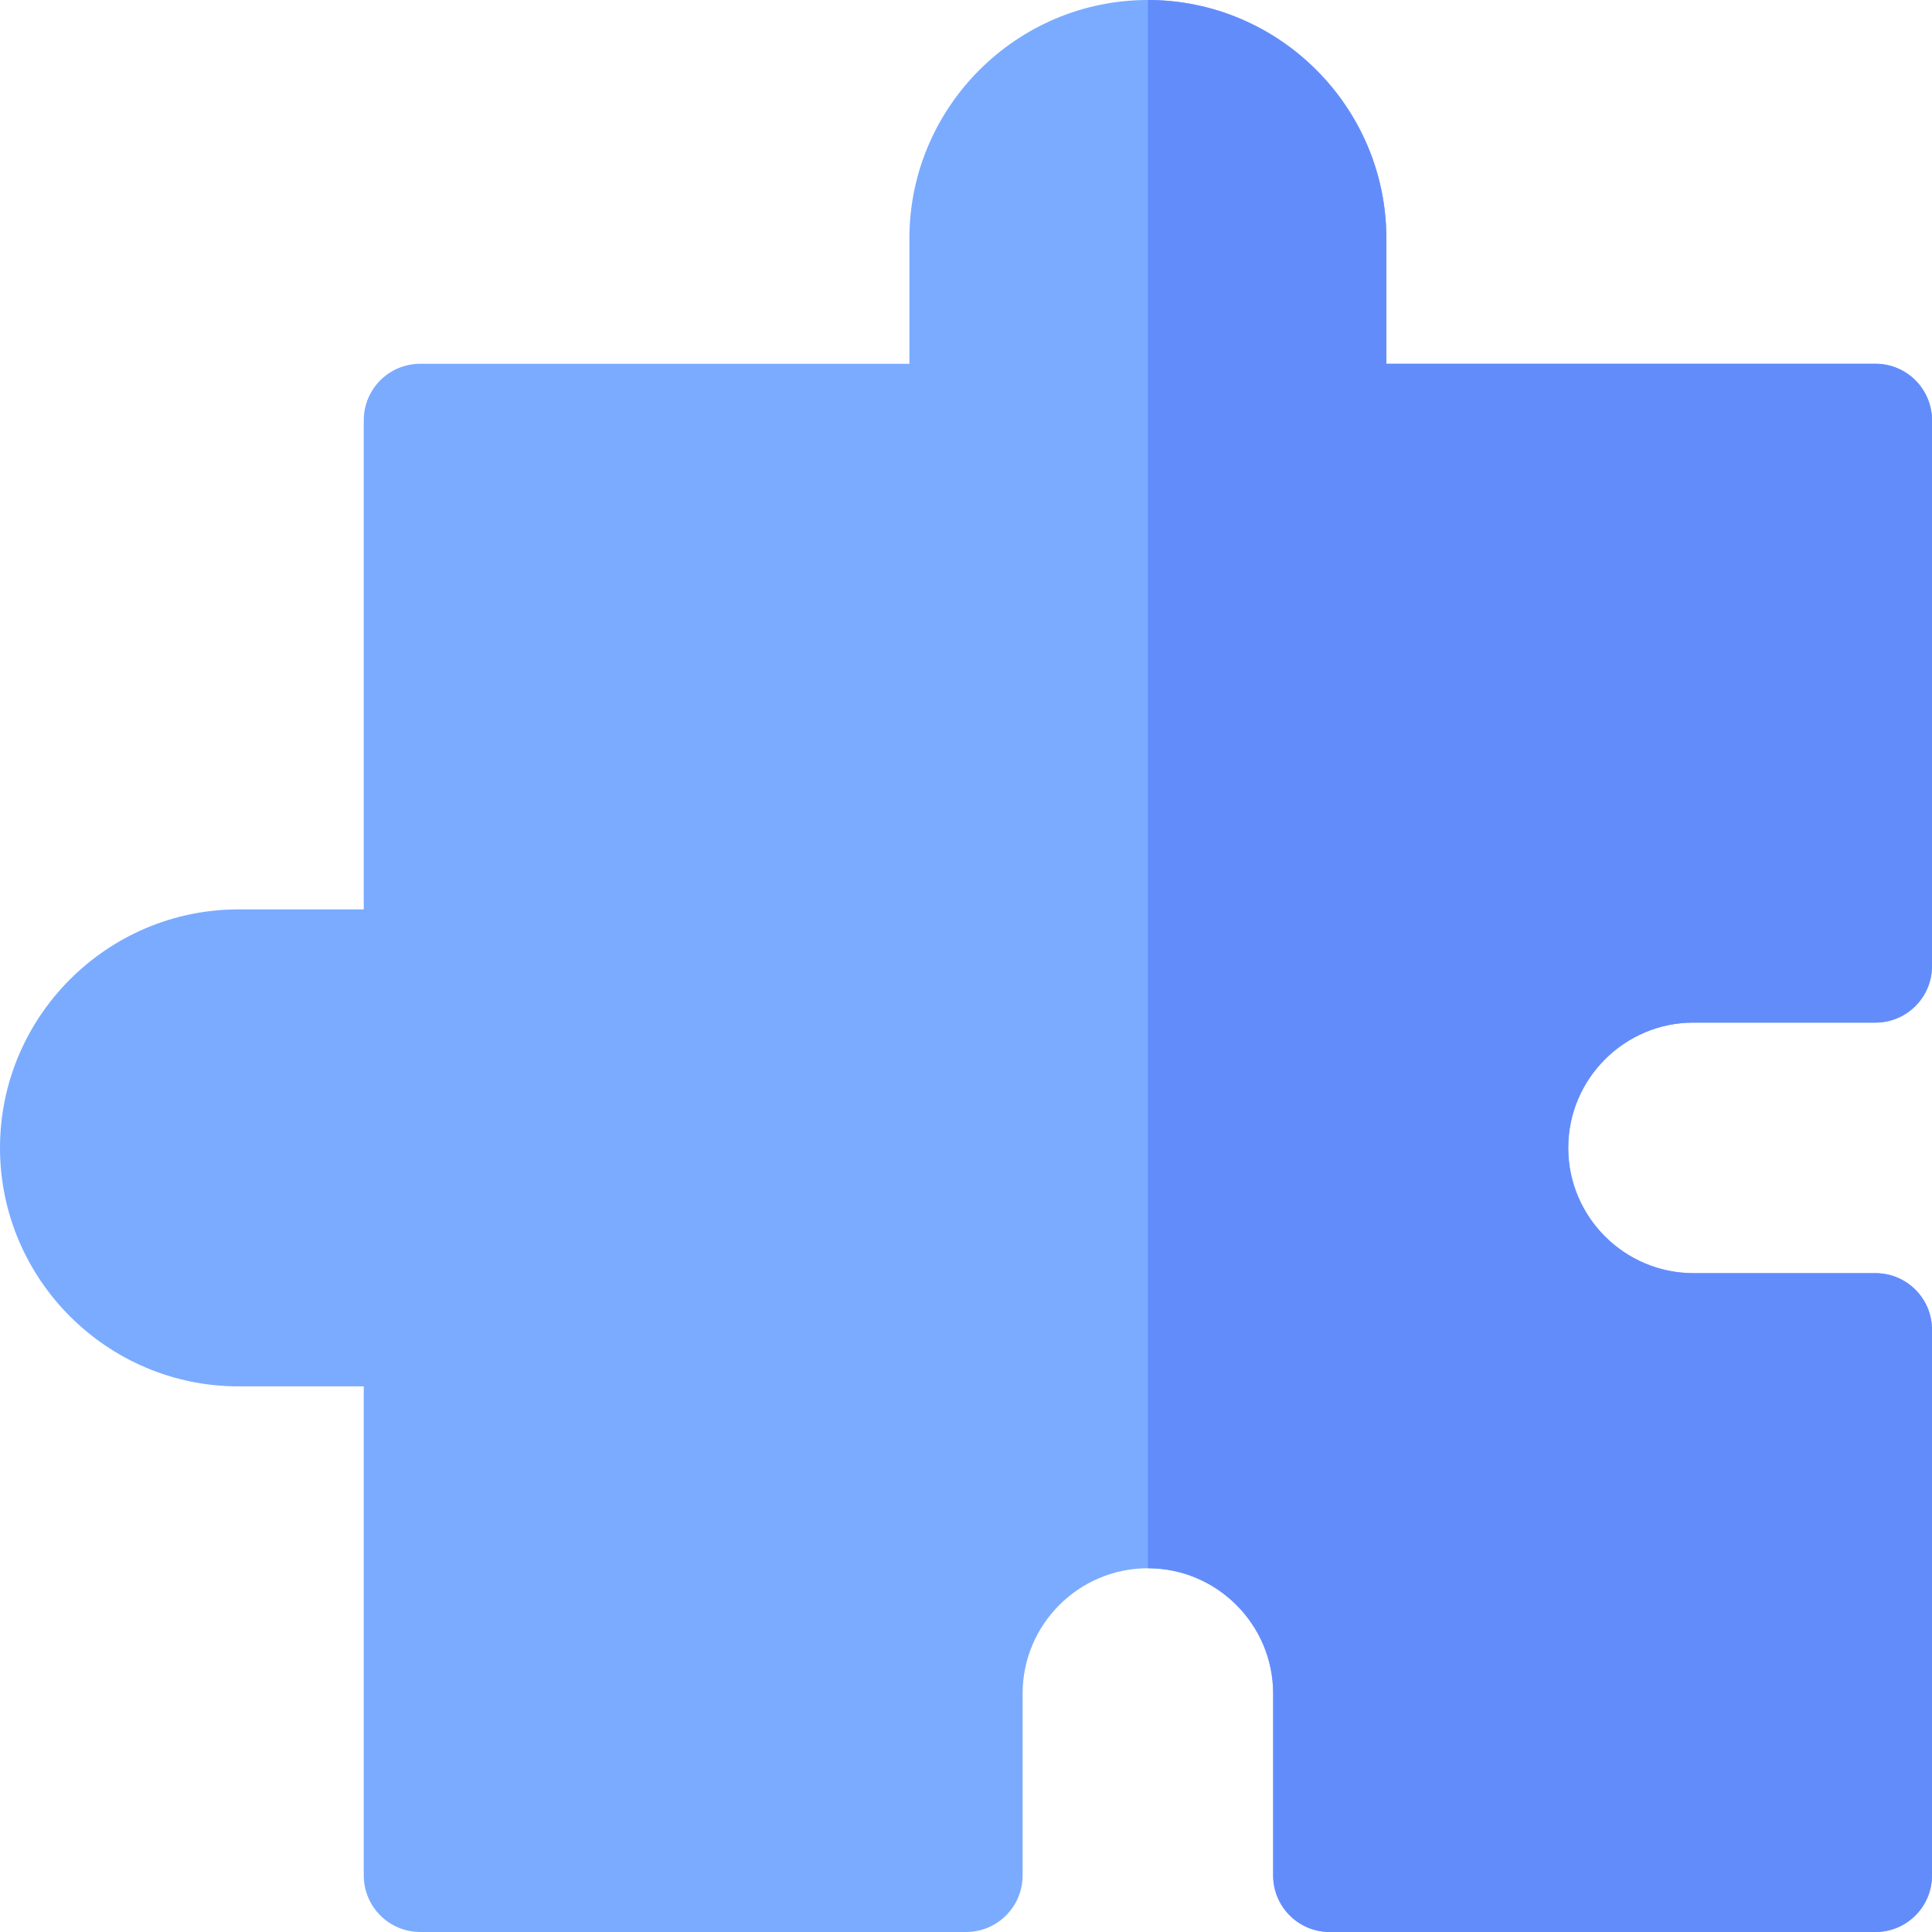
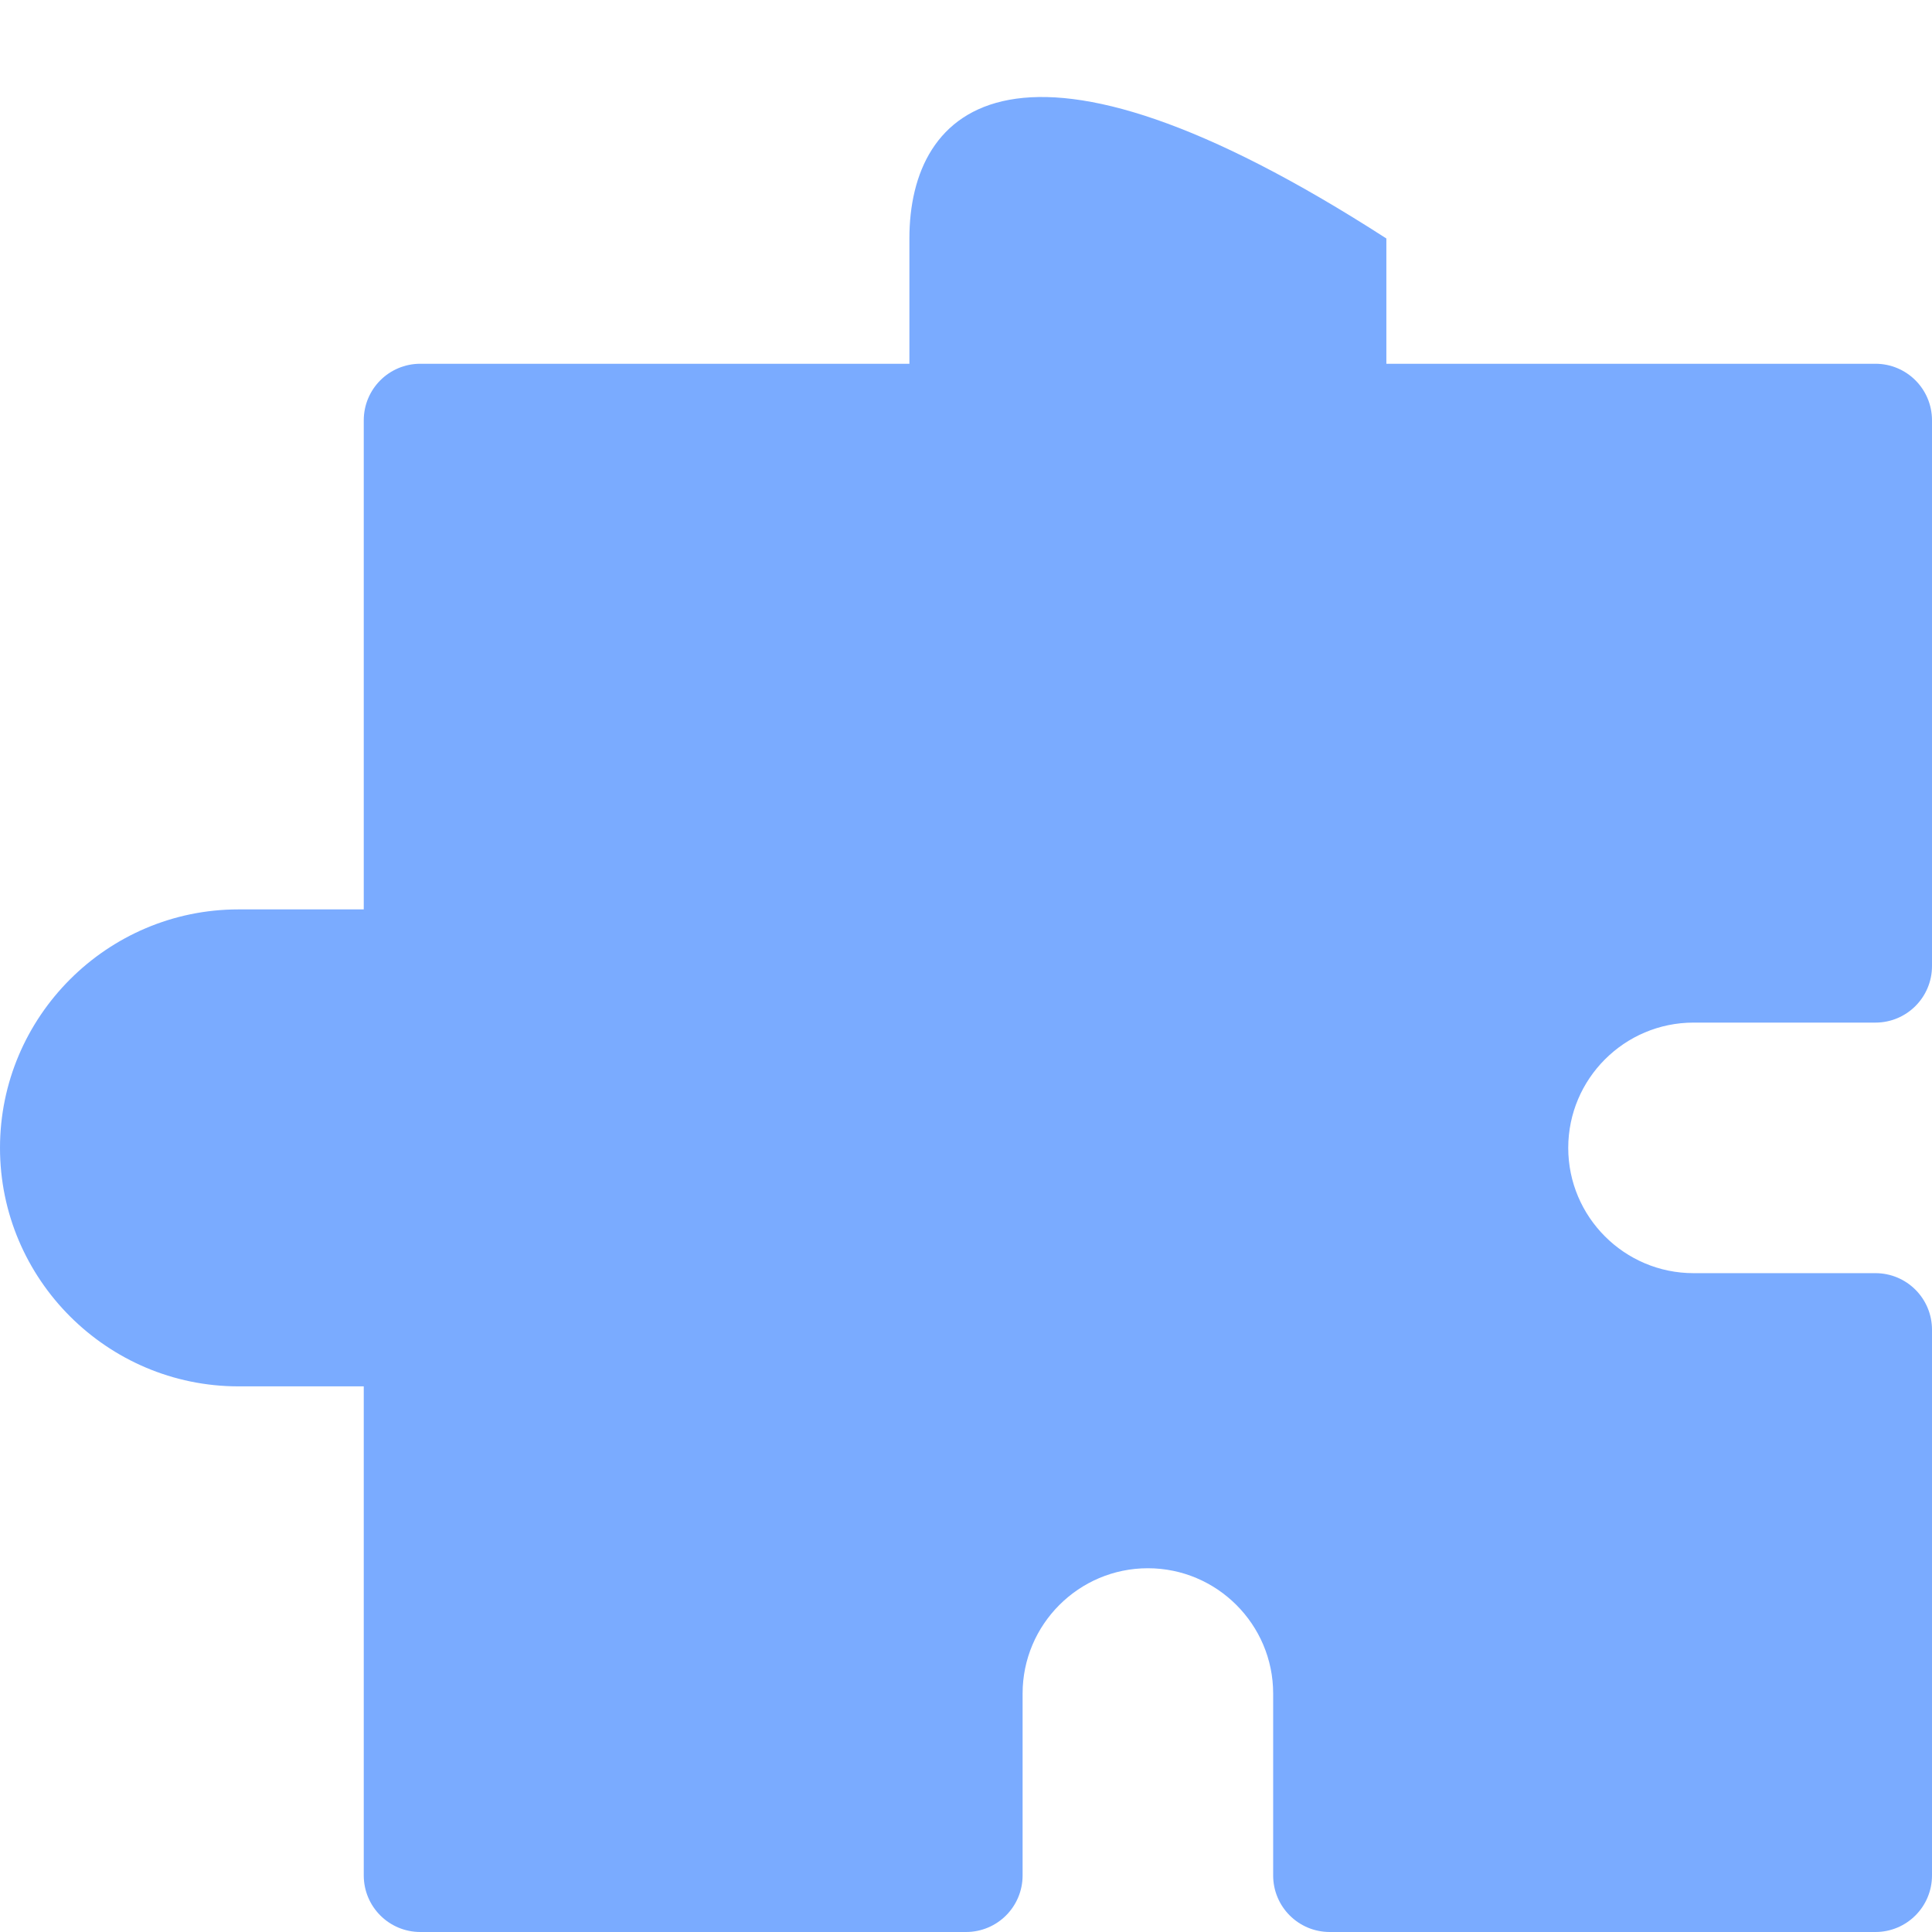
<svg xmlns="http://www.w3.org/2000/svg" version="1.1" id="Layer_1" x="0px" y="0px" viewBox="0 0 512 512" style="enable-background:new 0 0 512 512;" xml:space="preserve">
  <style type="text/css">
	.st0{fill:#7AABFF;}
	.st1{fill:#638CFB;}
</style>
  <g>
-     <path class="st0" d="M448.8,271H497c8.3,0,15-6.7,15-15V111.4c0-8.3-6.7-15-15-15H367.4V63.2C367.4,28.4,339,0,304.2,0   C269.4,0,241,28.4,241,63.2v33.2H111.4c-8.3,0-15,6.7-15,15V241H63.2C28.4,241,0,269.4,0,304.2s28.4,63.2,63.2,63.2h33.2V497   c0,8.3,6.7,15,15,15H256c8.3,0,15-6.7,15-15v-48.2c0-18.3,14.9-33.2,33.2-33.2c18.3,0,33.2,14.9,33.2,33.2V497c0,8.3,6.7,15,15,15   H497c8.3,0,15-6.7,15-15V352.4c0-8.3-6.7-15-15-15h-48.2c-18.3,0-33.2-14.9-33.2-33.2S430.5,271,448.8,271L448.8,271z" />
-     <path class="st1" d="M448.8,271H497c8.3,0,15-6.7,15-15V111.4c0-8.3-6.7-15-15-15H367.4V63.2C367.4,28.4,339,0,304.2,0v415.6   c18.3,0,33.2,14.9,33.2,33.2V497c0,8.3,6.7,15,15,15H497c8.3,0,15-6.7,15-15V352.4c0-8.3-6.7-15-15-15h-48.2   c-18.3,0-33.2-14.9-33.2-33.2S430.5,271,448.8,271L448.8,271z" />
+     <path class="st0" d="M448.8,271H497c8.3,0,15-6.7,15-15V111.4c0-8.3-6.7-15-15-15H367.4V63.2C269.4,0,241,28.4,241,63.2v33.2H111.4c-8.3,0-15,6.7-15,15V241H63.2C28.4,241,0,269.4,0,304.2s28.4,63.2,63.2,63.2h33.2V497   c0,8.3,6.7,15,15,15H256c8.3,0,15-6.7,15-15v-48.2c0-18.3,14.9-33.2,33.2-33.2c18.3,0,33.2,14.9,33.2,33.2V497c0,8.3,6.7,15,15,15   H497c8.3,0,15-6.7,15-15V352.4c0-8.3-6.7-15-15-15h-48.2c-18.3,0-33.2-14.9-33.2-33.2S430.5,271,448.8,271L448.8,271z" />
  </g>
</svg>